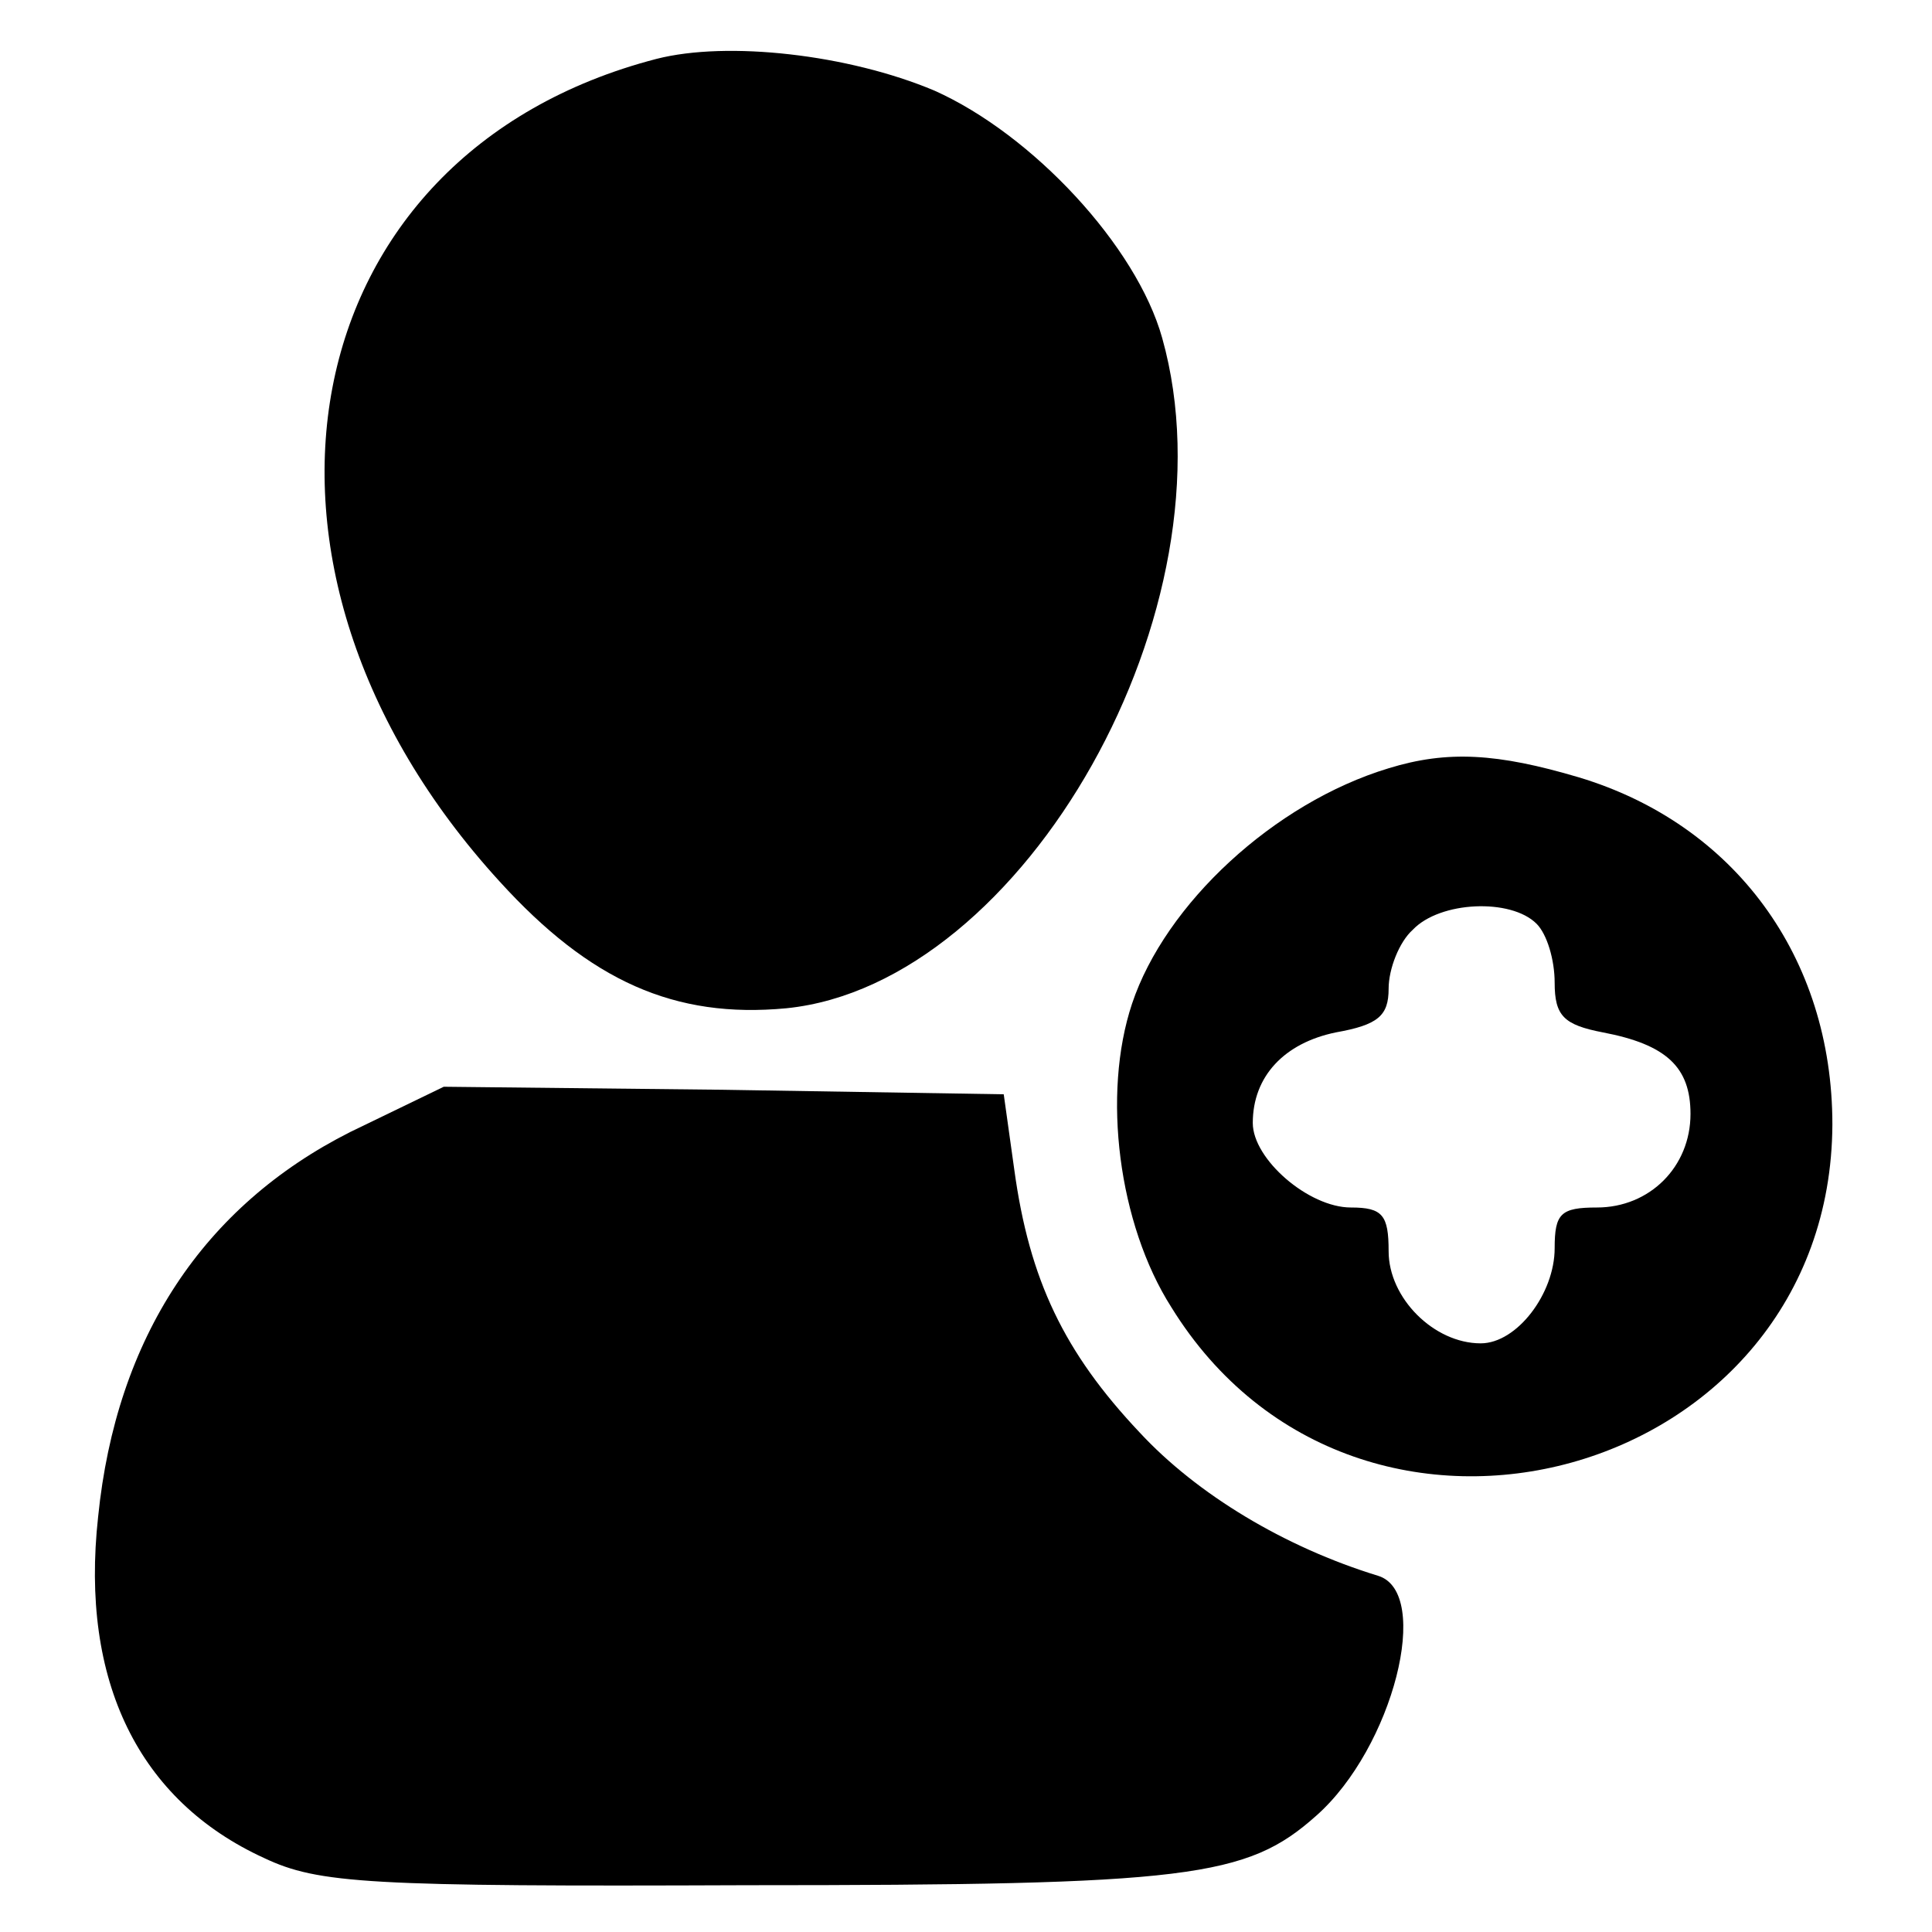
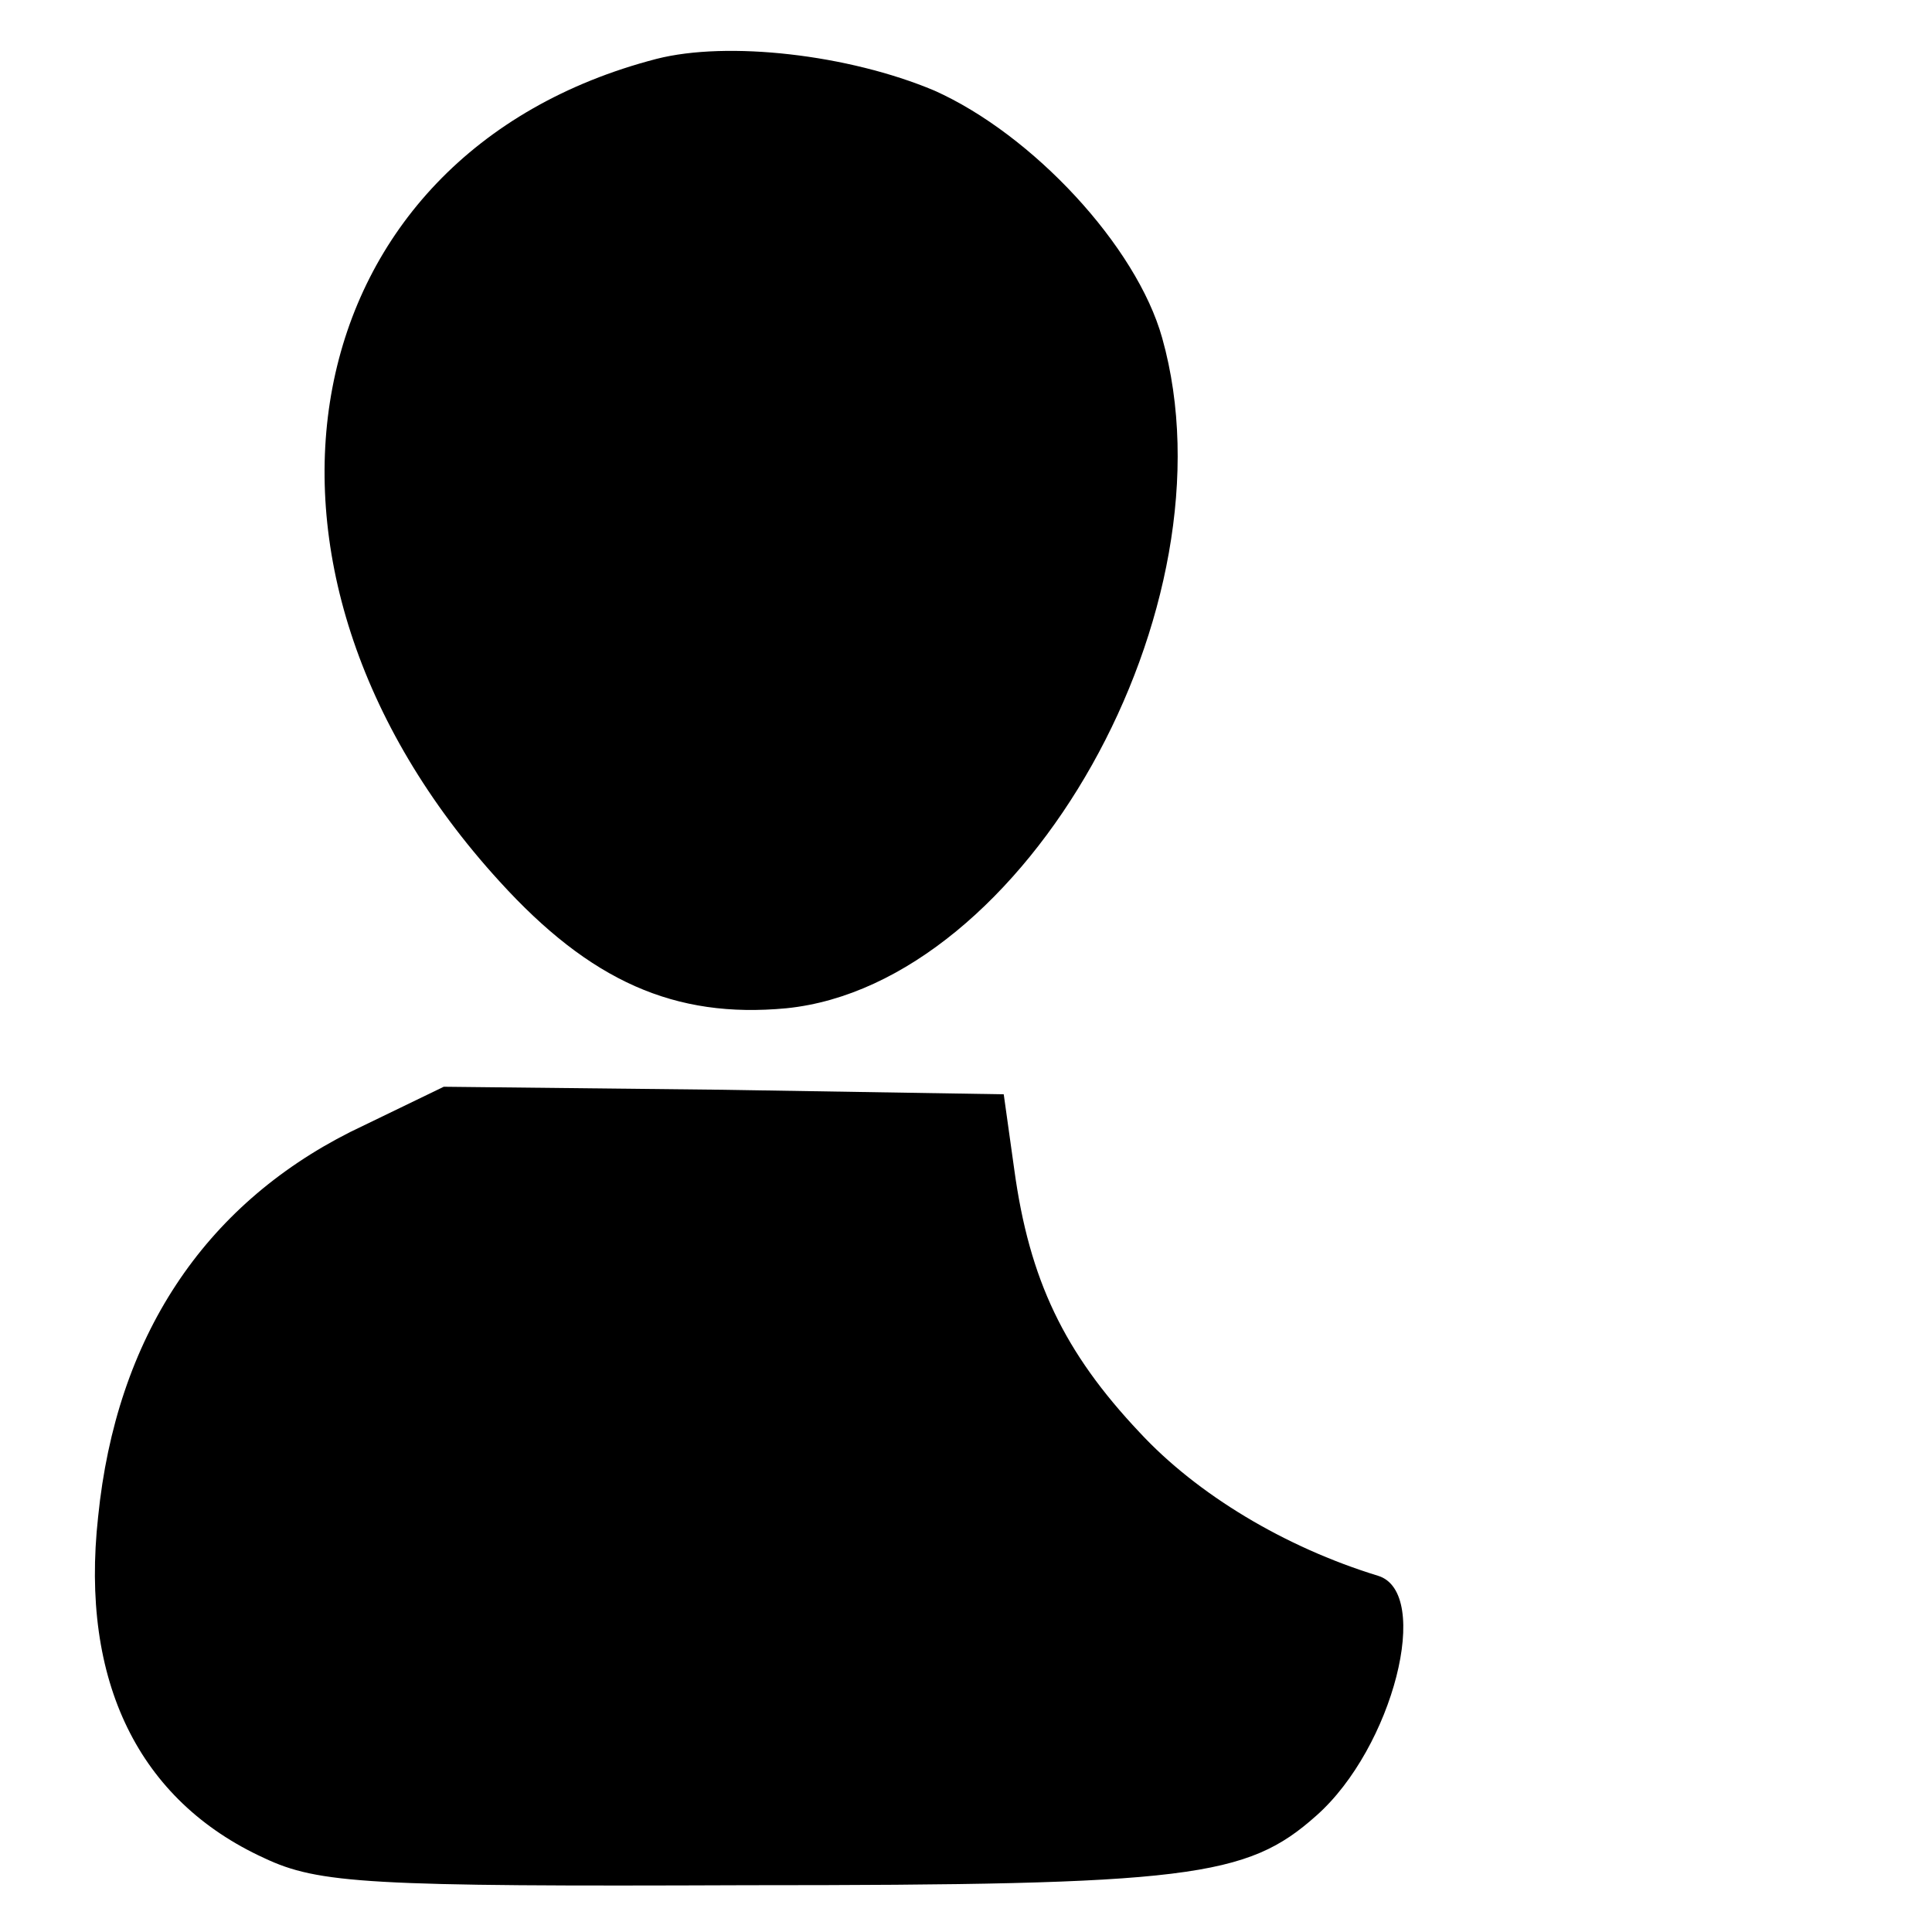
<svg xmlns="http://www.w3.org/2000/svg" version="1.0" width="128pt" height="128pt" viewBox="0 0 128 128" preserveAspectRatio="xMidYMid meet">
  <g transform="translate(0,128) scale(0.1,-0.1)" fill="#000000" stroke="none">
    <path d="M435 1241 c-243 -63 -295 -336 -104 -545 60 -66 116 -91 190 -84 158 16 299 266 249 444 -17 61 -86 135 -151 164 -57 24 -137 33 -184 21z" />
-     <path d="M920 771 c-76 -23 -148 -90 -170 -156 -20 -60 -9 -146 26 -201 124 -201 437 -114 438 121 0 111 -65 199 -168 230 -54 16 -87 18 -126 6z m98 -103 c7 -7 12 -24 12 -39 0 -22 6 -28 32 -33 42 -8 58 -23 58 -54 0 -35 -27 -62 -62 -62 -24 0 -28 -4 -28 -27 0 -30 -25 -63 -49 -63 -31 0 -61 30 -61 61 0 24 -4 29 -25 29 -28 0 -65 32 -65 56 0 31 21 53 55 60 28 5 35 11 35 29 0 13 7 31 16 39 18 19 65 21 82 4z" />
    <path d="M232 530 c-97 -49 -155 -136 -167 -255 -12 -109 27 -188 110 -226 36 -17 69 -19 320 -18 293 0 331 5 377 46 51 45 77 148 41 159 -62 19 -120 54 -158 95 -50 53 -73 101 -83 174 l-7 50 -186 3 -185 2 -62 -30z" />
  </g>
</svg>